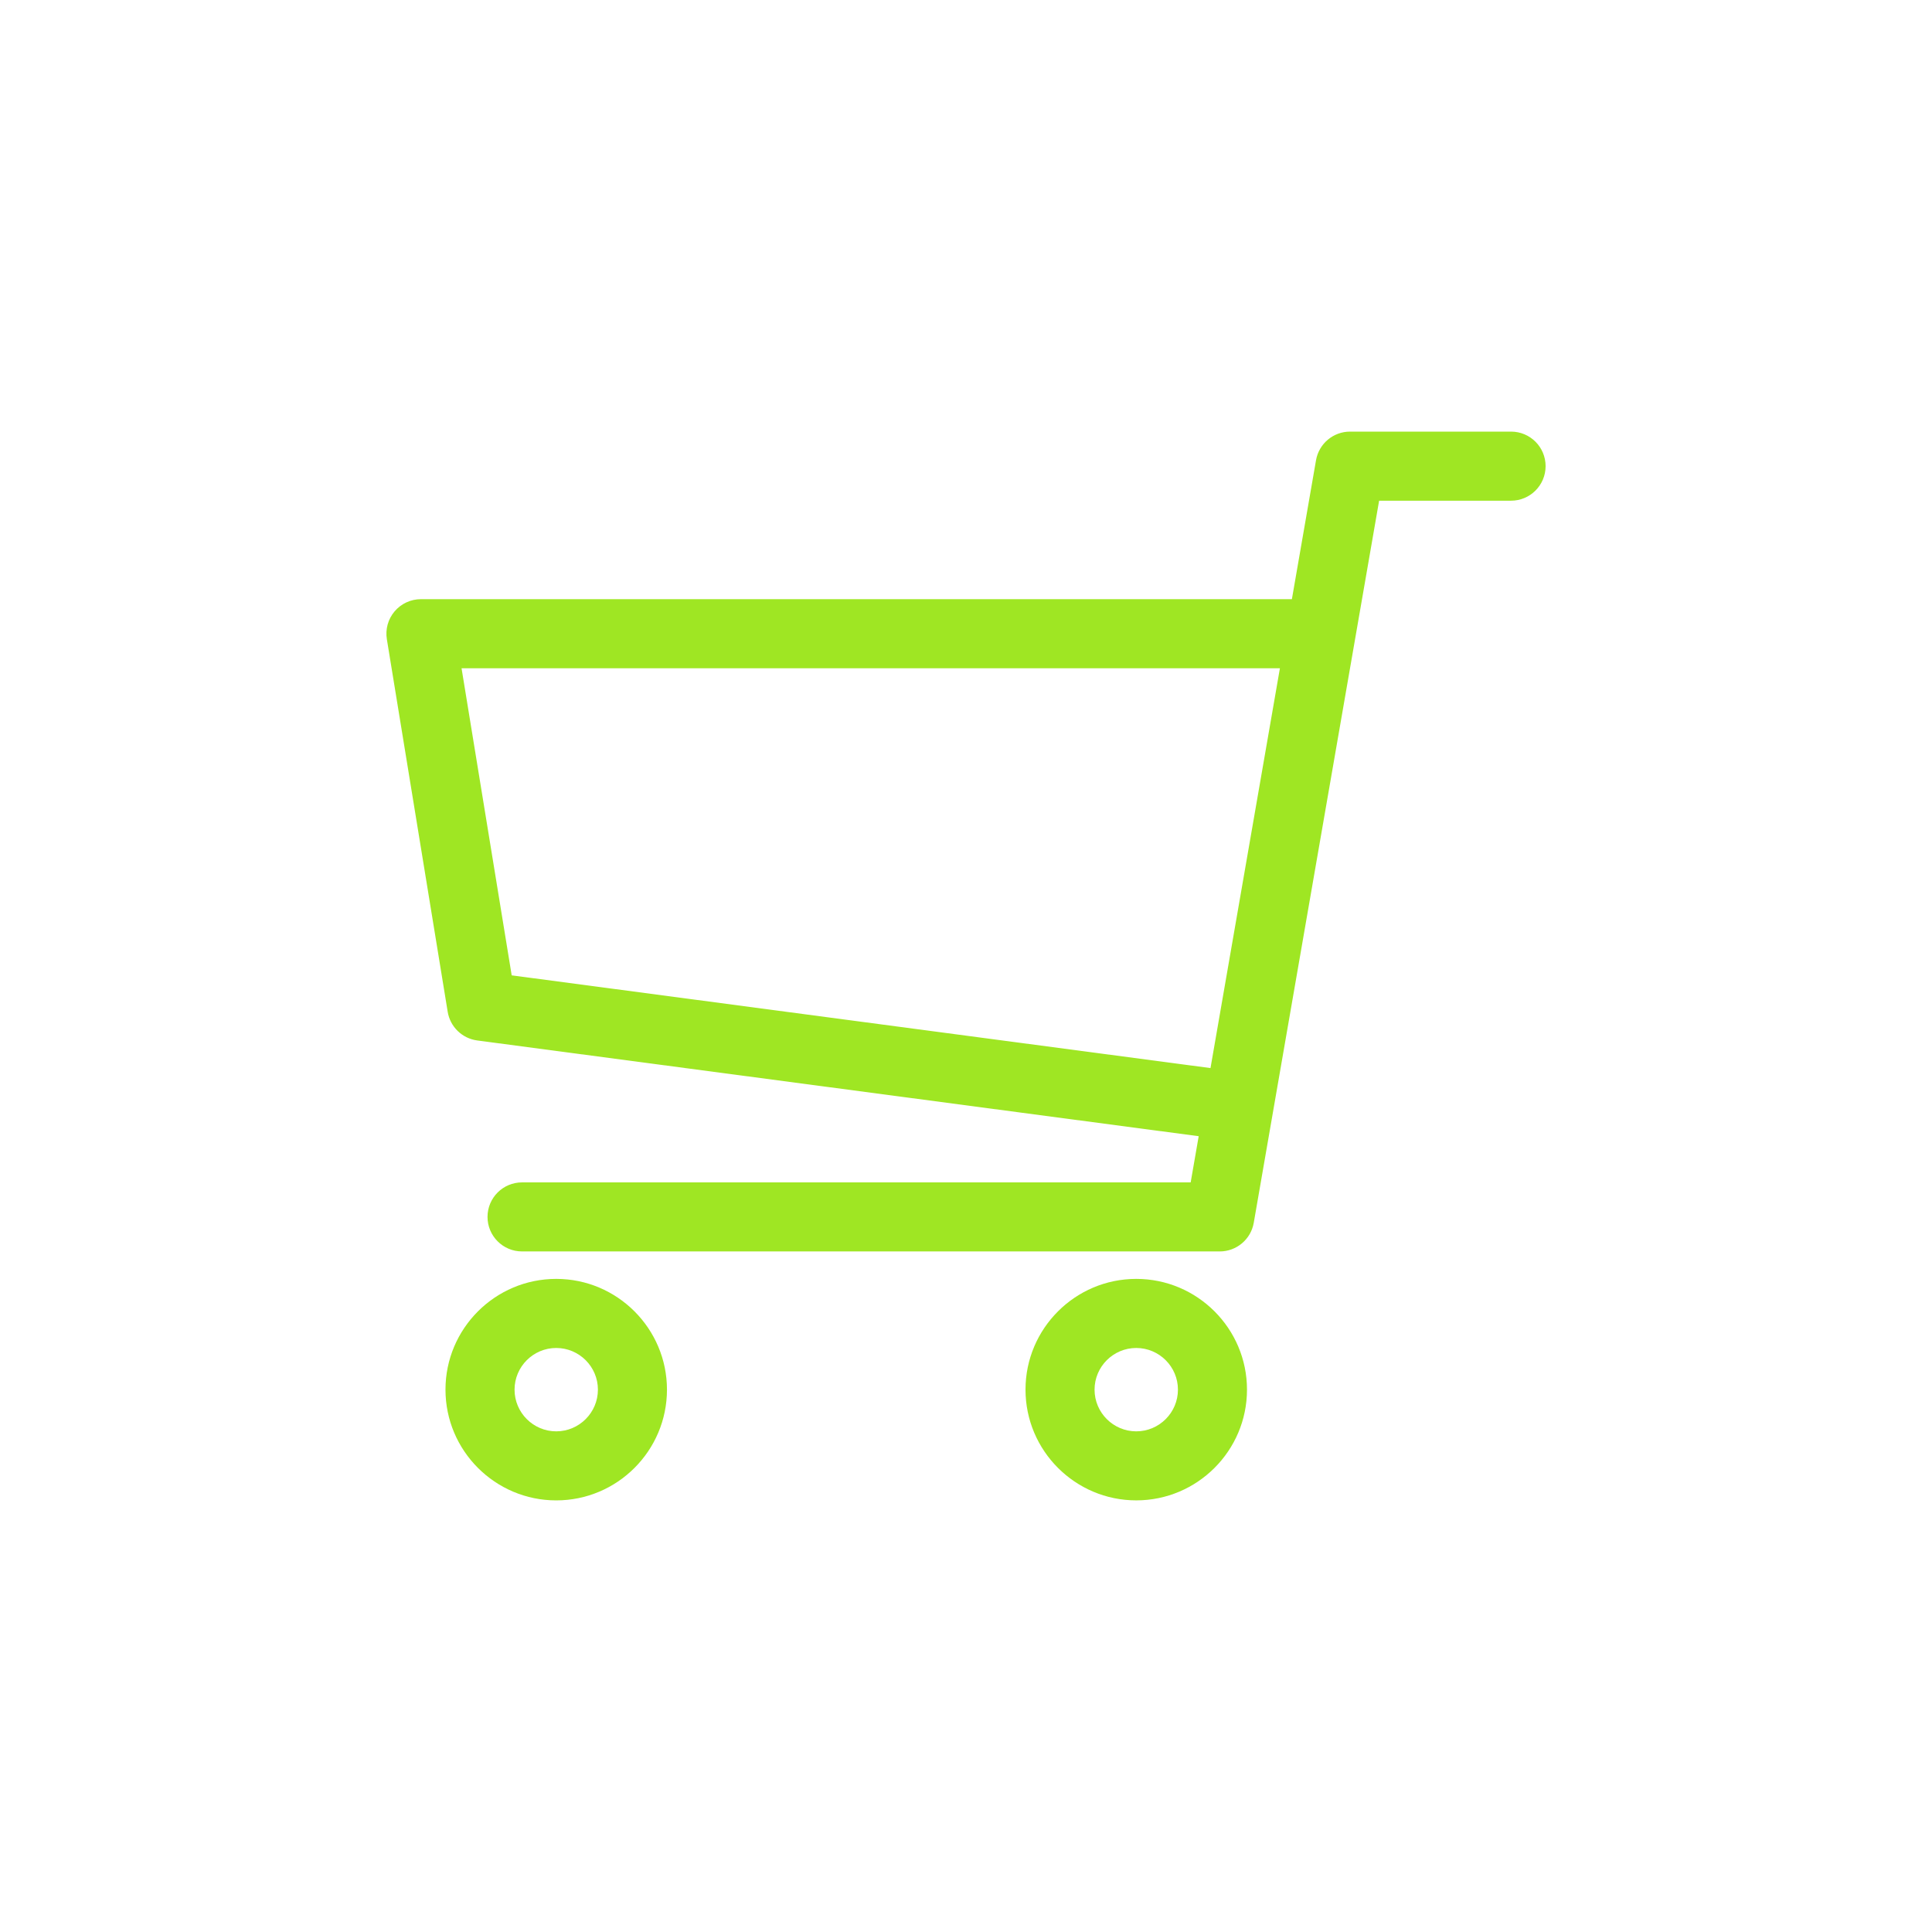
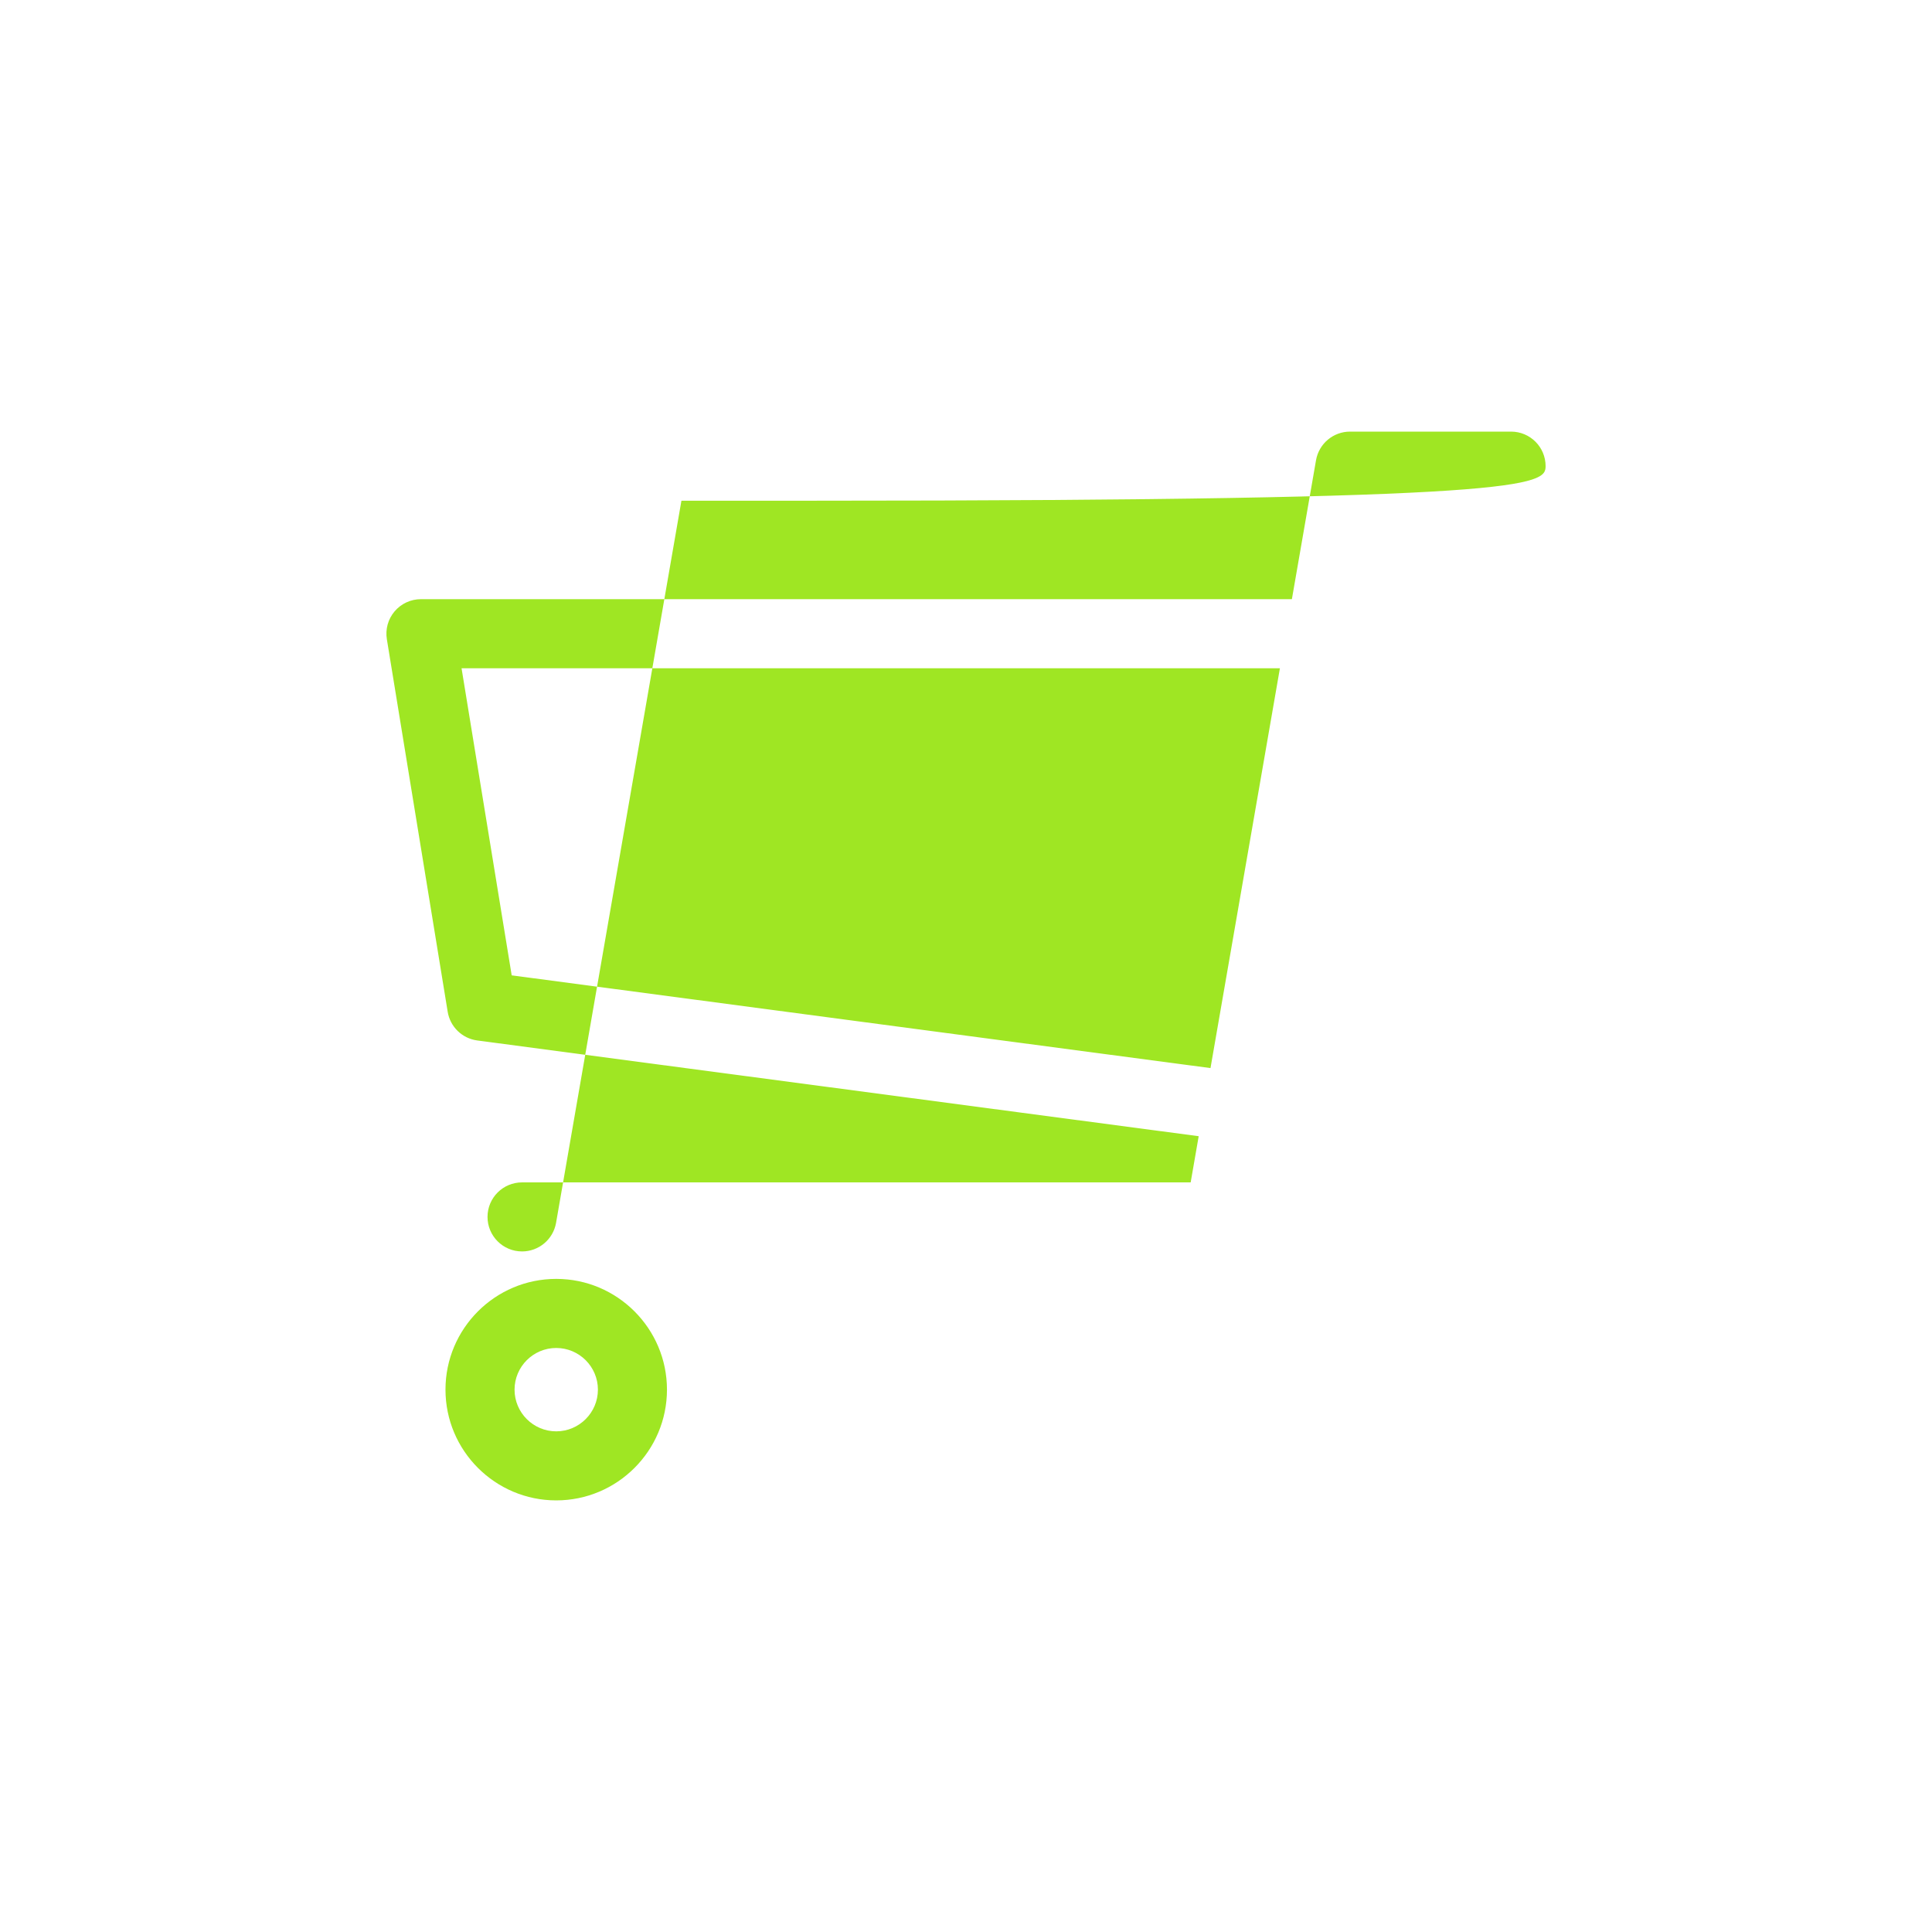
<svg xmlns="http://www.w3.org/2000/svg" class="svgicon" id="svg74" preserveAspectRatio="xMinYMid meet" viewBox="0 0 60 60">
  <rect x="0" y="0" width="60" height="60" style="fill: transparent" rx="50%" ry="50%" />
  <g transform="scale(0.6) translate(20, 20)">
-     <path fill="rgb(159, 230, 35)" d="M58.213,2.34h-8.335c-0.869,0-1.611,0.625-1.761,1.481l-1.249,7.192H1.787c-0.524,0-1.022,0.23-1.362,0.63 c-0.339,0.399-0.486,0.928-0.401,1.445l3.148,19.28C3.298,33.146,3.92,33.75,4.7,33.854l37.344,4.956l-0.415,2.39H7.021 c-0.987,0-1.787,0.8-1.787,1.787s0.8,1.787,1.787,1.787h36.112c0.869,0,1.612-0.625,1.761-1.481l0.99-5.703c0,0,0,0,0-0.001 l2.658-15.31l2.841-16.363h6.83C59.2,5.915,60,5.114,60,4.128C60,3.141,59.2,2.34,58.213,2.34z M6.485,30.484L3.89,14.589h42.358 l-3.593,20.695L6.485,30.484z" />
-     <path fill="rgb(159, 230, 35)" d="M38.812,46.195c-3.16,0-5.732,2.571-5.732,5.732s2.572,5.732,5.732,5.732c3.161,0,5.732-2.571,5.732-5.732 S41.973,46.195,38.812,46.195z M38.812,54.086c-1.19,0-2.158-0.969-2.158-2.158s0.968-2.157,2.158-2.157 c1.189,0,2.158,0.968,2.158,2.157S40.001,54.086,38.812,54.086z" />
+     <path fill="rgb(159, 230, 35)" d="M58.213,2.34h-8.335c-0.869,0-1.611,0.625-1.761,1.481l-1.249,7.192H1.787c-0.524,0-1.022,0.23-1.362,0.63 c-0.339,0.399-0.486,0.928-0.401,1.445l3.148,19.28C3.298,33.146,3.92,33.75,4.7,33.854l37.344,4.956l-0.415,2.39H7.021 c-0.987,0-1.787,0.8-1.787,1.787s0.8,1.787,1.787,1.787c0.869,0,1.612-0.625,1.761-1.481l0.99-5.703c0,0,0,0,0-0.001 l2.658-15.31l2.841-16.363h6.83C59.2,5.915,60,5.114,60,4.128C60,3.141,59.2,2.34,58.213,2.34z M6.485,30.484L3.89,14.589h42.358 l-3.593,20.695L6.485,30.484z" />
    <path fill="rgb(159, 230, 35)" d="M8.79,46.195c-3.161,0-5.732,2.571-5.732,5.732S5.629,57.66,8.79,57.66s5.732-2.571,5.732-5.732 S11.951,46.195,8.79,46.195z M8.79,54.086c-1.189,0-2.157-0.969-2.157-2.158s0.968-2.157,2.157-2.157s2.158,0.968,2.158,2.157 S9.979,54.086,8.79,54.086z" />
  </g>
</svg>